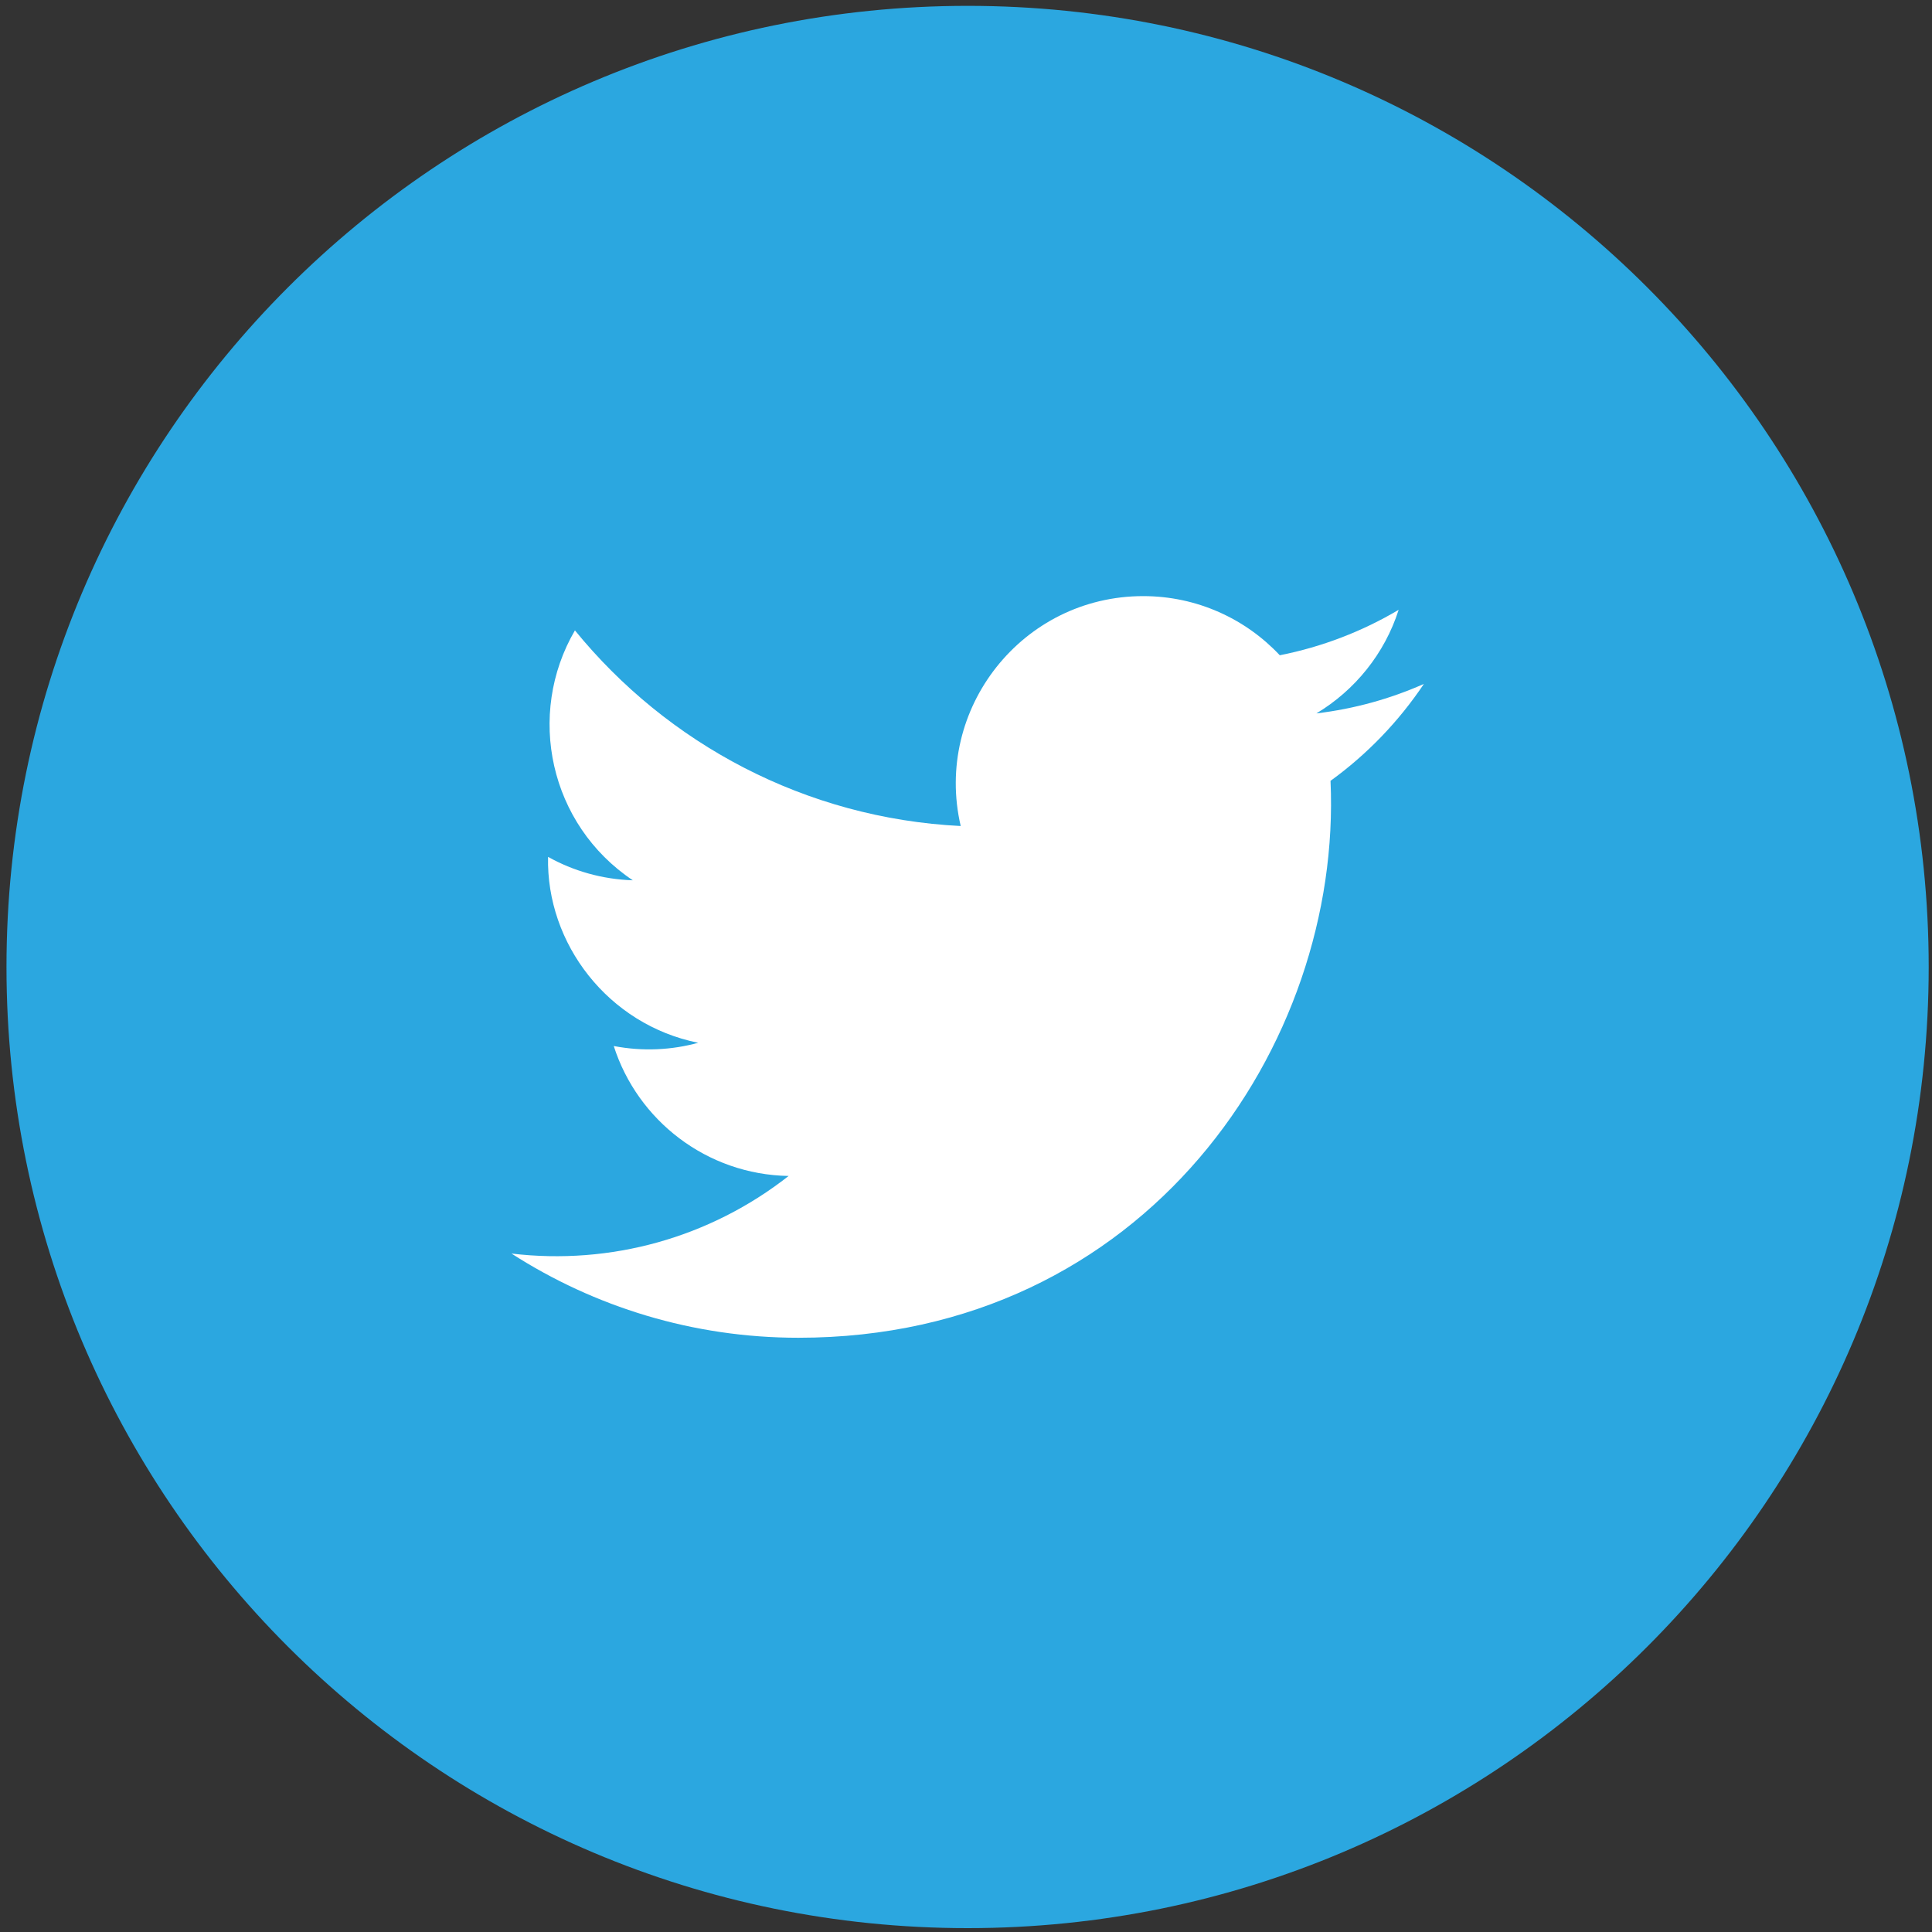
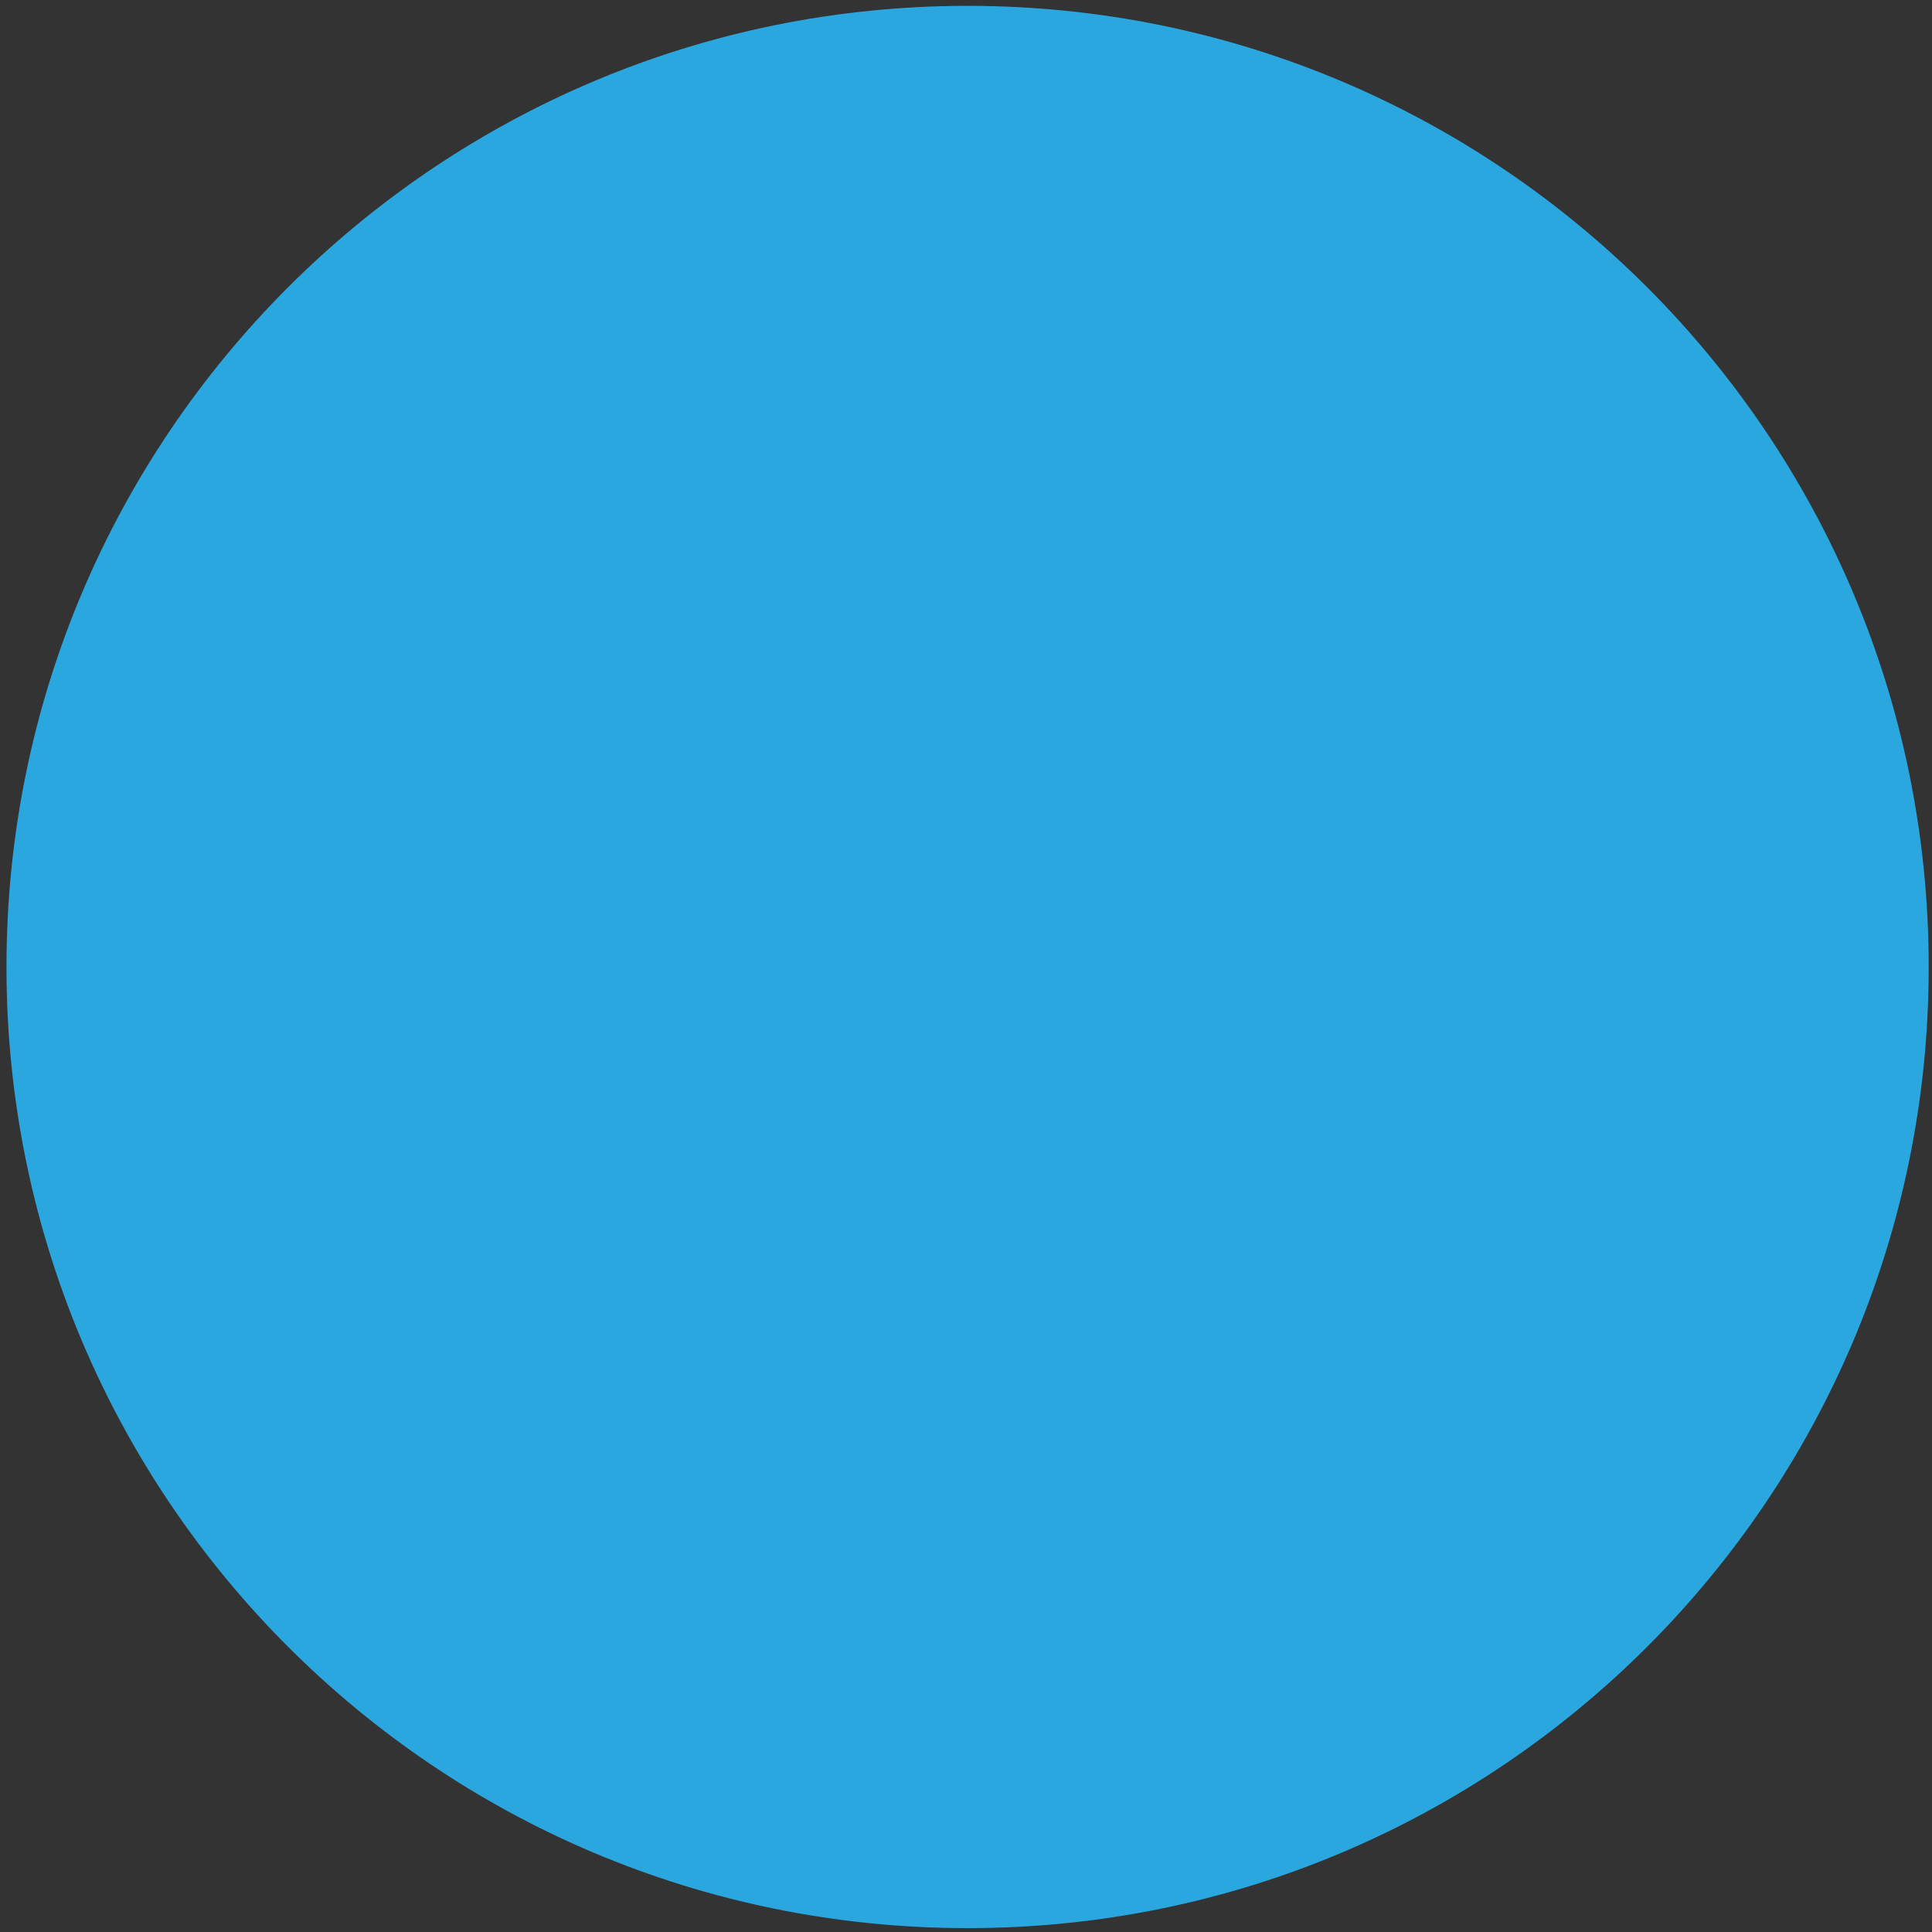
<svg xmlns="http://www.w3.org/2000/svg" version="1.1" id="Layer_1" x="0px" y="0px" width="31px" height="31px" viewBox="0 0 31 31" enable-background="new 0 0 31 31" xml:space="preserve">
  <rect x="0" y="0" width="31" height="31" fill="#333333" stroke="none" />
  <path fill="#2BA7E0" d="M30.947,15.516c0,8.521-6.903,15.422-15.421,15.422c-8.517,0-15.422-6.901-15.422-15.422  c0-8.518,6.905-15.422,15.422-15.422C24.044,0.093,30.947,6.998,30.947,15.516z" />
-   <path id="twitter-icon" fill="#FFFFFF" d="M22.847,10.974c-0.539,0.239-1.117,0.4-1.725,0.473c0.619-0.371,1.096-0.96,1.32-1.662  c-0.58,0.344-1.224,0.594-1.907,0.729c-0.548-0.584-1.329-0.949-2.192-0.949c-1.939,0-3.365,1.809-2.928,3.689  c-2.496-0.125-4.709-1.322-6.19-3.139c-0.787,1.35-0.409,3.116,0.929,4.01c-0.492-0.016-0.955-0.15-1.36-0.376  c-0.032,1.393,0.966,2.693,2.409,2.983c-0.422,0.116-0.885,0.142-1.355,0.052c0.382,1.194,1.491,2.062,2.806,2.085  c-1.263,0.991-2.854,1.434-4.447,1.245c1.329,0.854,2.908,1.351,4.604,1.351c5.577,0,8.729-4.711,8.538-8.936  C21.935,12.105,22.444,11.576,22.847,10.974z" />
</svg>